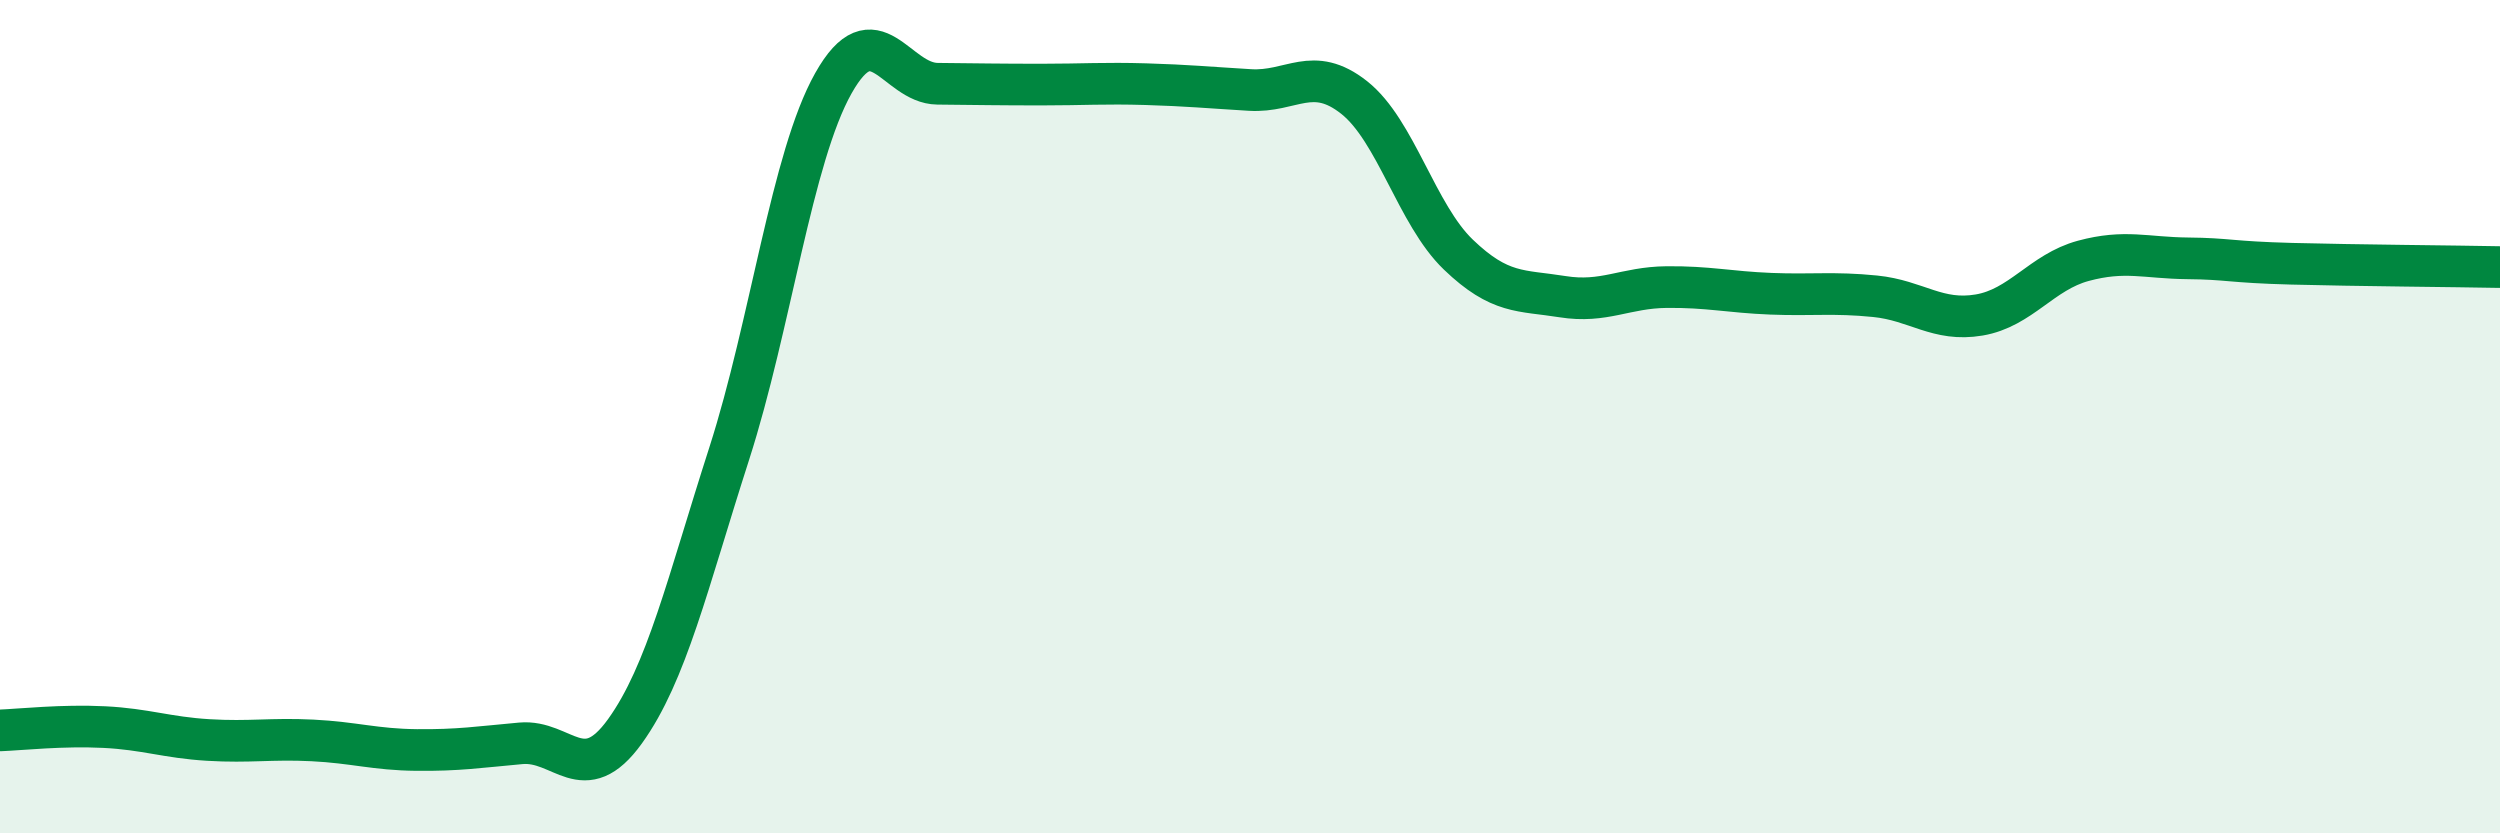
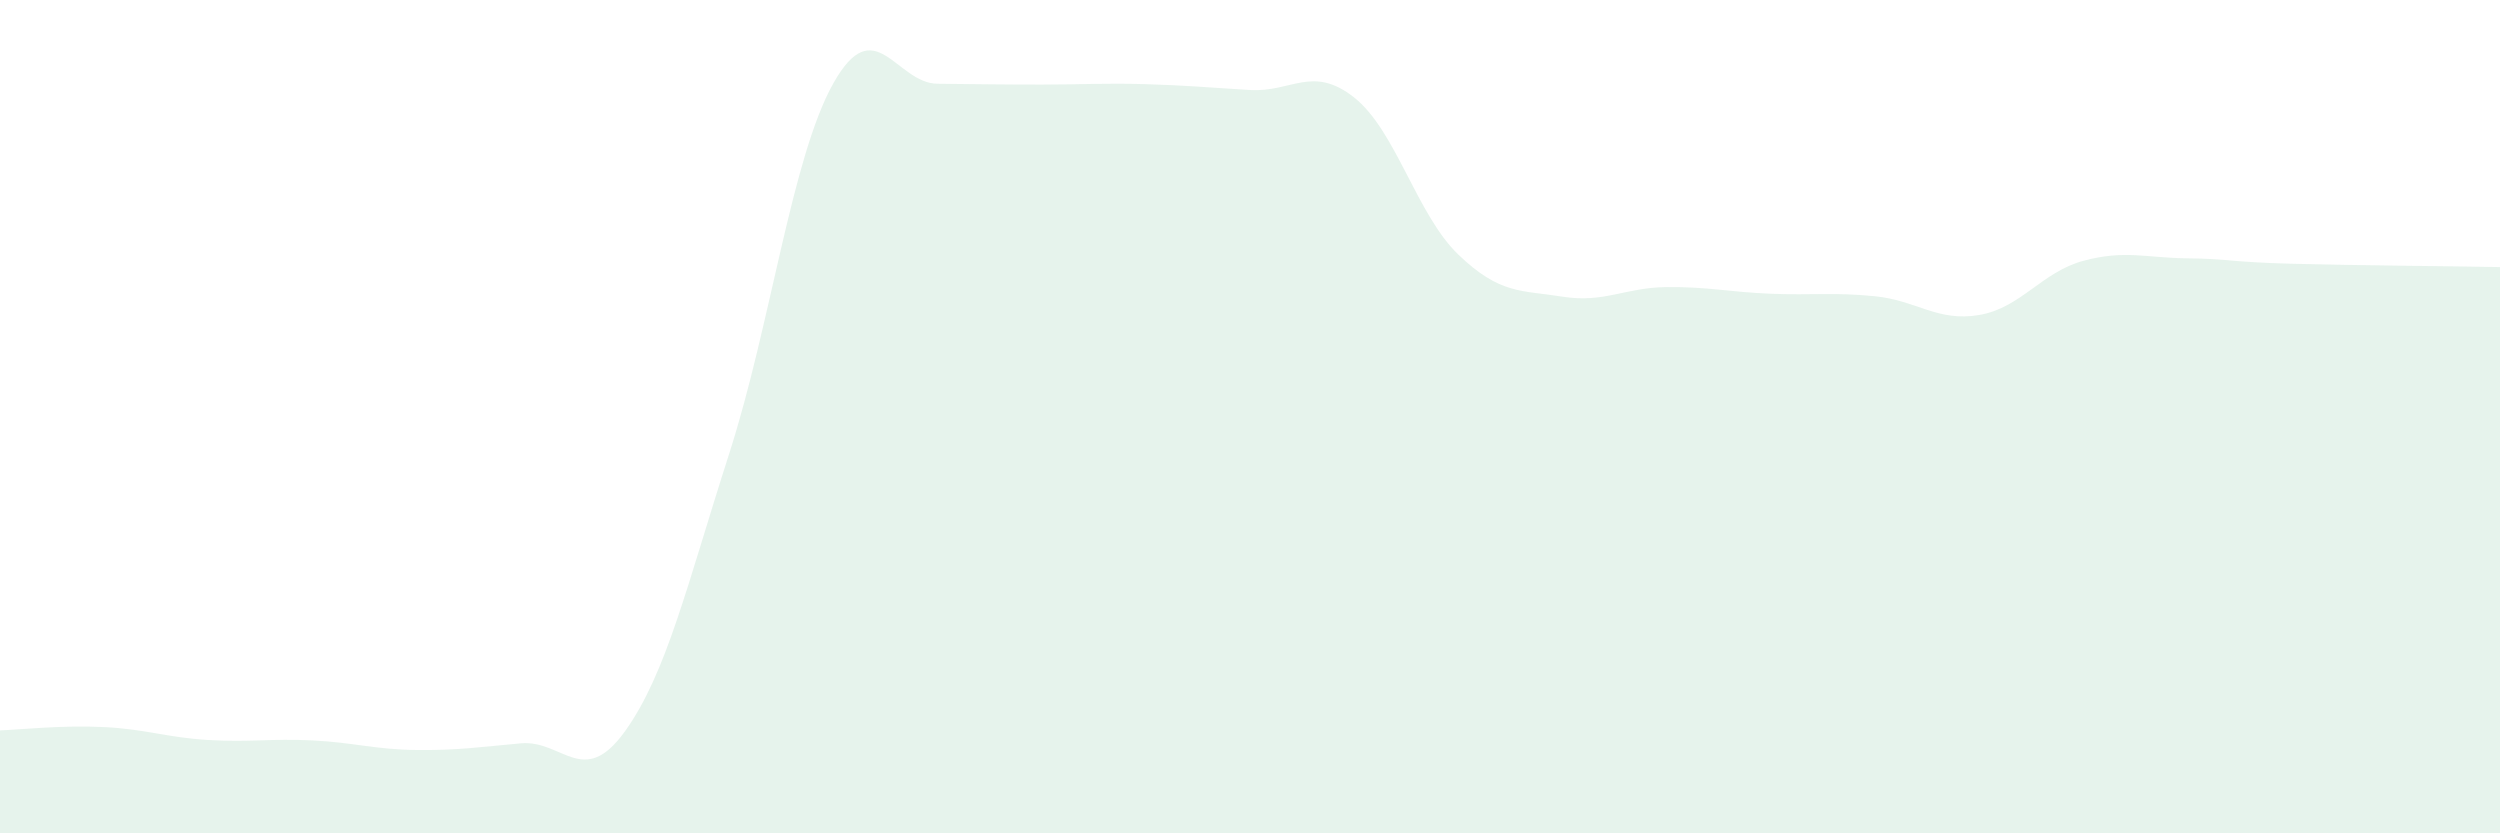
<svg xmlns="http://www.w3.org/2000/svg" width="60" height="20" viewBox="0 0 60 20">
  <path d="M 0,17.53 C 0.5,17.51 1.5,17.4 2.5,17.45 C 3.5,17.5 4,17.7 5,17.76 C 6,17.82 6.5,17.72 7.5,17.77 C 8.5,17.82 9,17.99 10,18 C 11,18.01 11.5,17.93 12.5,17.84 C 13.5,17.75 14,18.94 15,17.55 C 16,16.16 16.5,14 17.5,10.89 C 18.5,7.78 19,3.78 20,2 C 21,0.22 21.5,2 22.5,2.01 C 23.5,2.02 24,2.03 25,2.03 C 26,2.03 26.5,1.99 27.5,2.02 C 28.5,2.05 29,2.1 30,2.16 C 31,2.22 31.5,1.55 32.5,2.34 C 33.5,3.13 34,5.15 35,6.11 C 36,7.07 36.5,6.96 37.5,7.12 C 38.5,7.28 39,6.9 40,6.89 C 41,6.88 41.5,7.01 42.5,7.05 C 43.5,7.09 44,7.01 45,7.11 C 46,7.21 46.5,7.73 47.5,7.56 C 48.5,7.39 49,6.53 50,6.26 C 51,5.99 51.5,6.19 52.5,6.2 C 53.5,6.21 53.5,6.29 55,6.33 C 56.5,6.37 59,6.39 60,6.41L60 20L0 20Z" fill="#008740" opacity="0.1" stroke-linecap="round" stroke-linejoin="round" />
-   <path d="M 0,17.53 C 0.5,17.51 1.5,17.4 2.5,17.45 C 3.5,17.5 4,17.7 5,17.76 C 6,17.82 6.5,17.72 7.5,17.77 C 8.5,17.82 9,17.99 10,18 C 11,18.01 11.5,17.93 12.5,17.84 C 13.5,17.75 14,18.94 15,17.55 C 16,16.16 16.5,14 17.5,10.89 C 18.5,7.78 19,3.78 20,2 C 21,0.22 21.5,2 22.5,2.01 C 23.5,2.02 24,2.03 25,2.03 C 26,2.03 26.5,1.99 27.5,2.02 C 28.5,2.05 29,2.1 30,2.16 C 31,2.22 31.5,1.55 32.5,2.34 C 33.5,3.13 34,5.15 35,6.11 C 36,7.07 36.5,6.96 37.5,7.12 C 38.5,7.28 39,6.9 40,6.89 C 41,6.88 41.5,7.01 42.5,7.05 C 43.5,7.09 44,7.01 45,7.11 C 46,7.21 46.5,7.73 47.5,7.56 C 48.5,7.39 49,6.53 50,6.26 C 51,5.99 51.5,6.19 52.5,6.2 C 53.5,6.21 53.5,6.29 55,6.33 C 56.5,6.37 59,6.39 60,6.41" stroke="#008740" stroke-width="1" fill="none" stroke-linecap="round" stroke-linejoin="round" />
</svg>